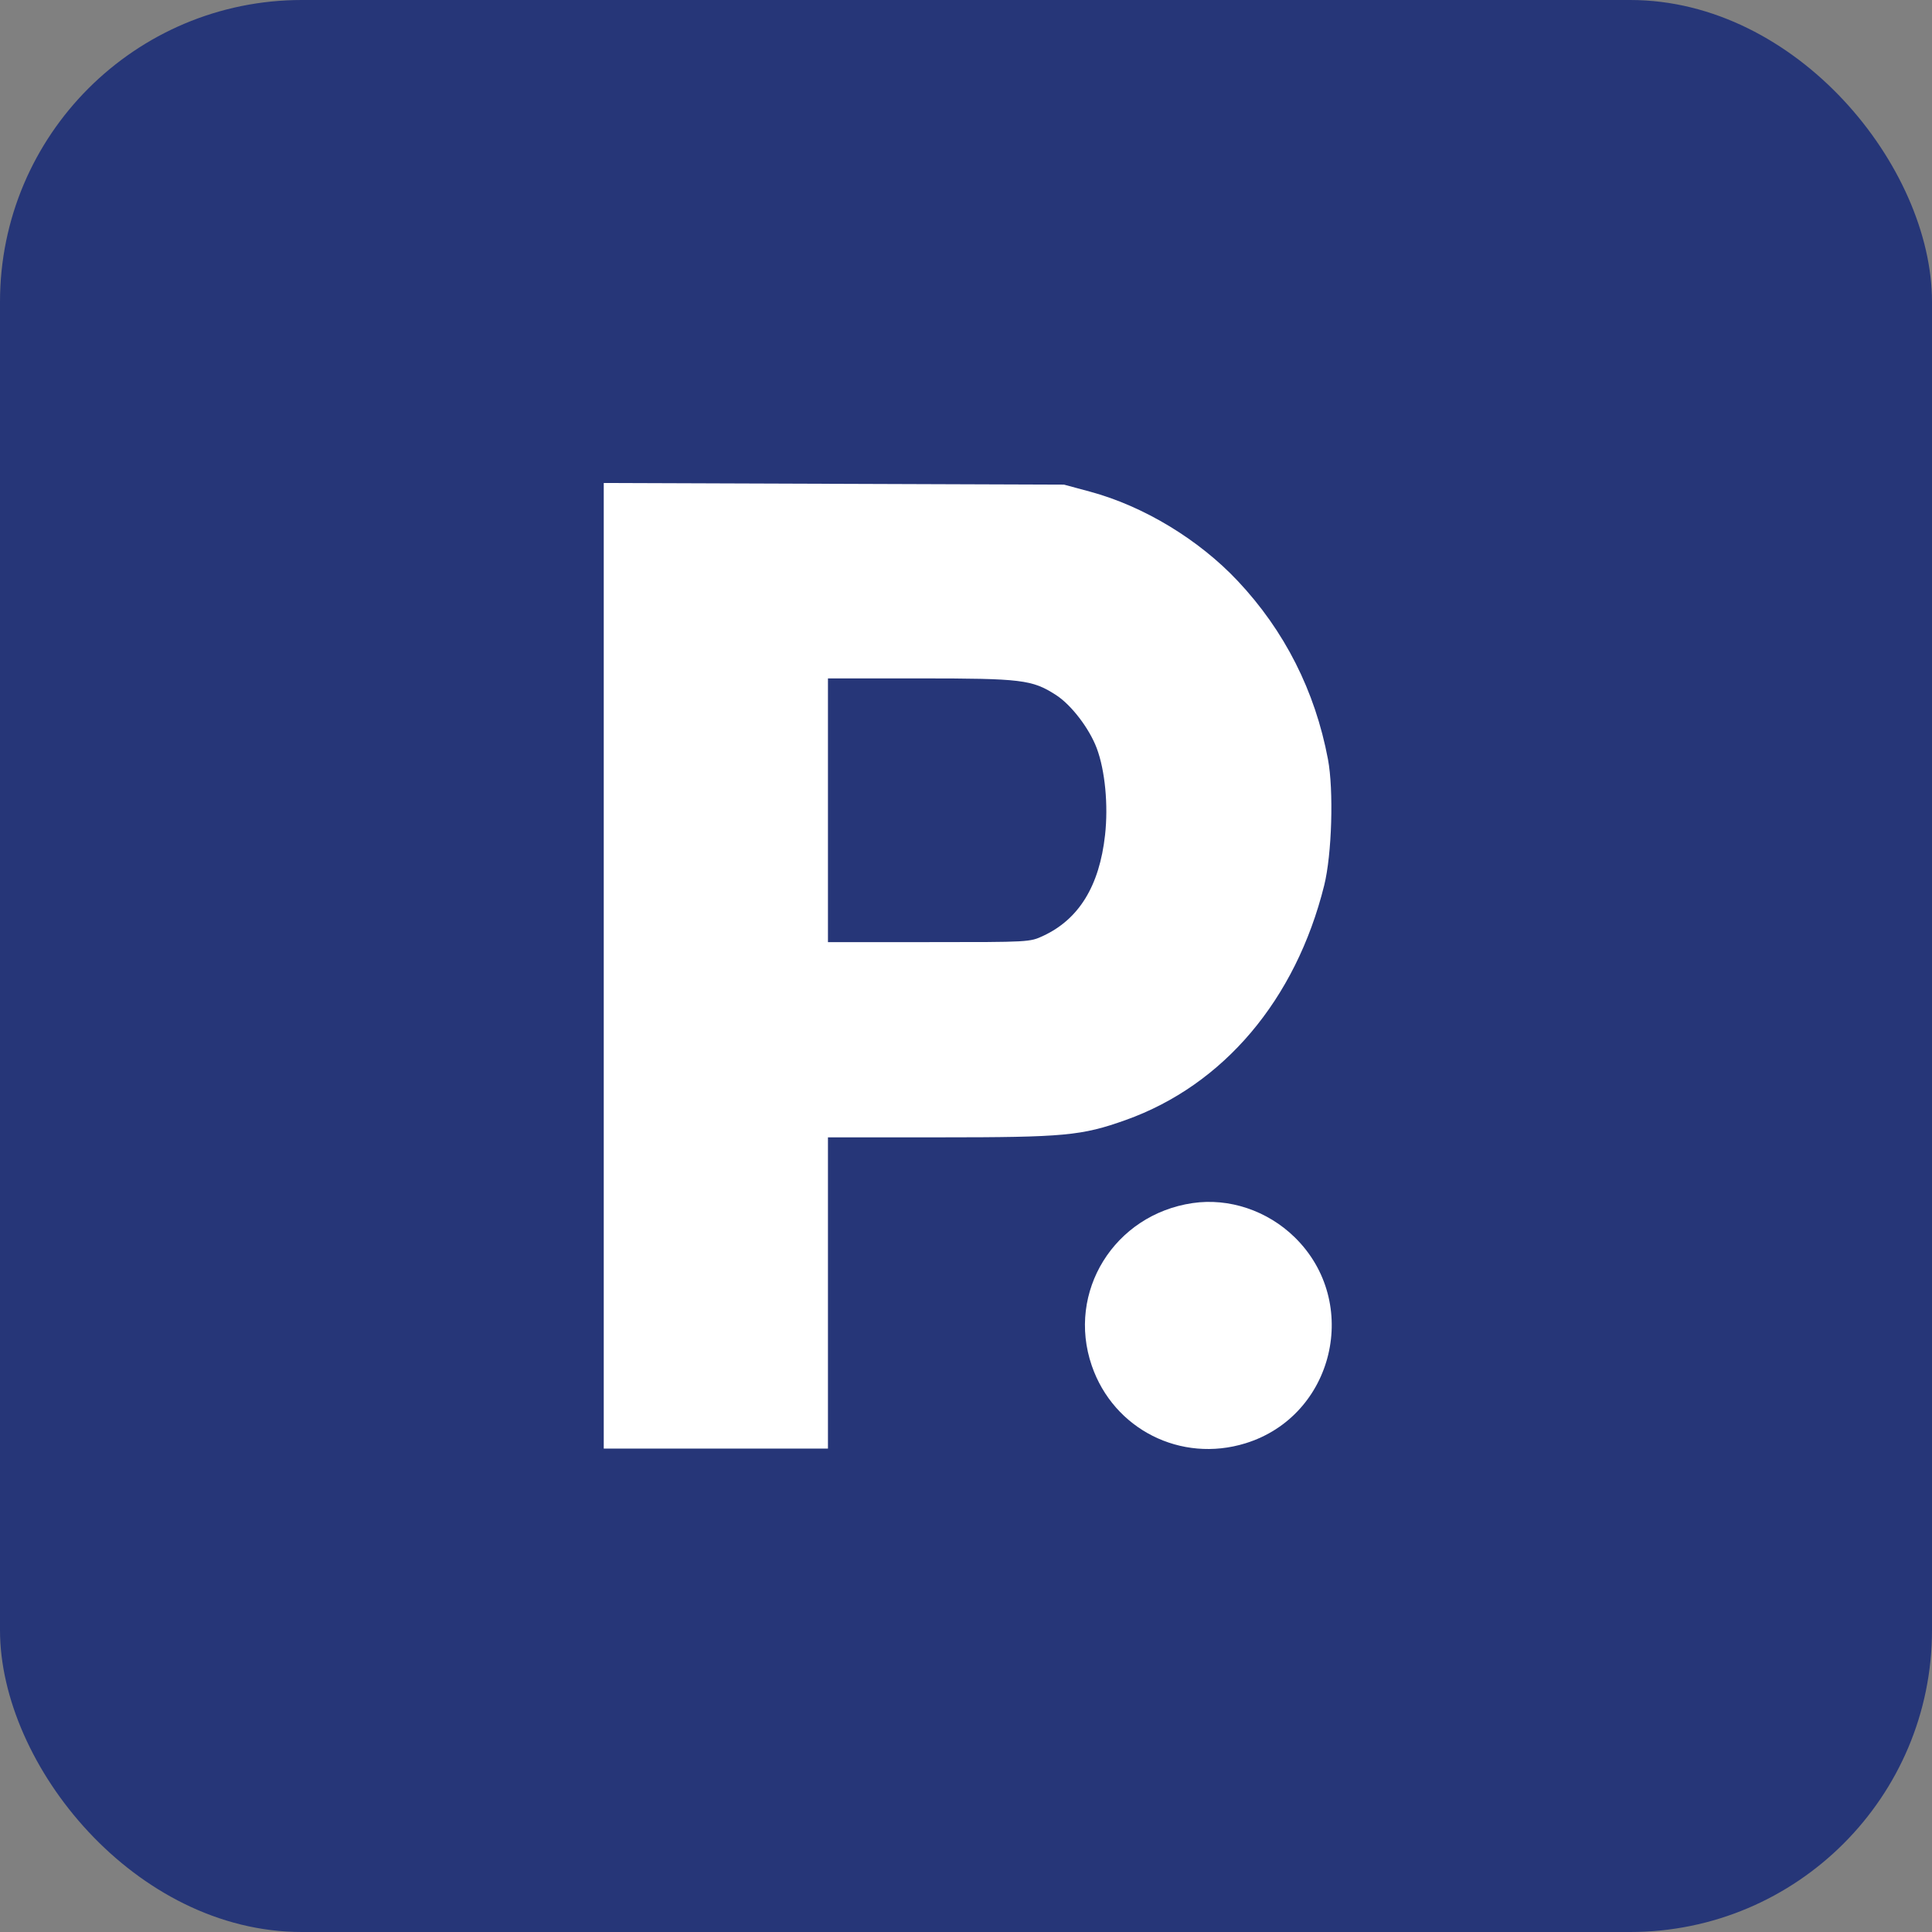
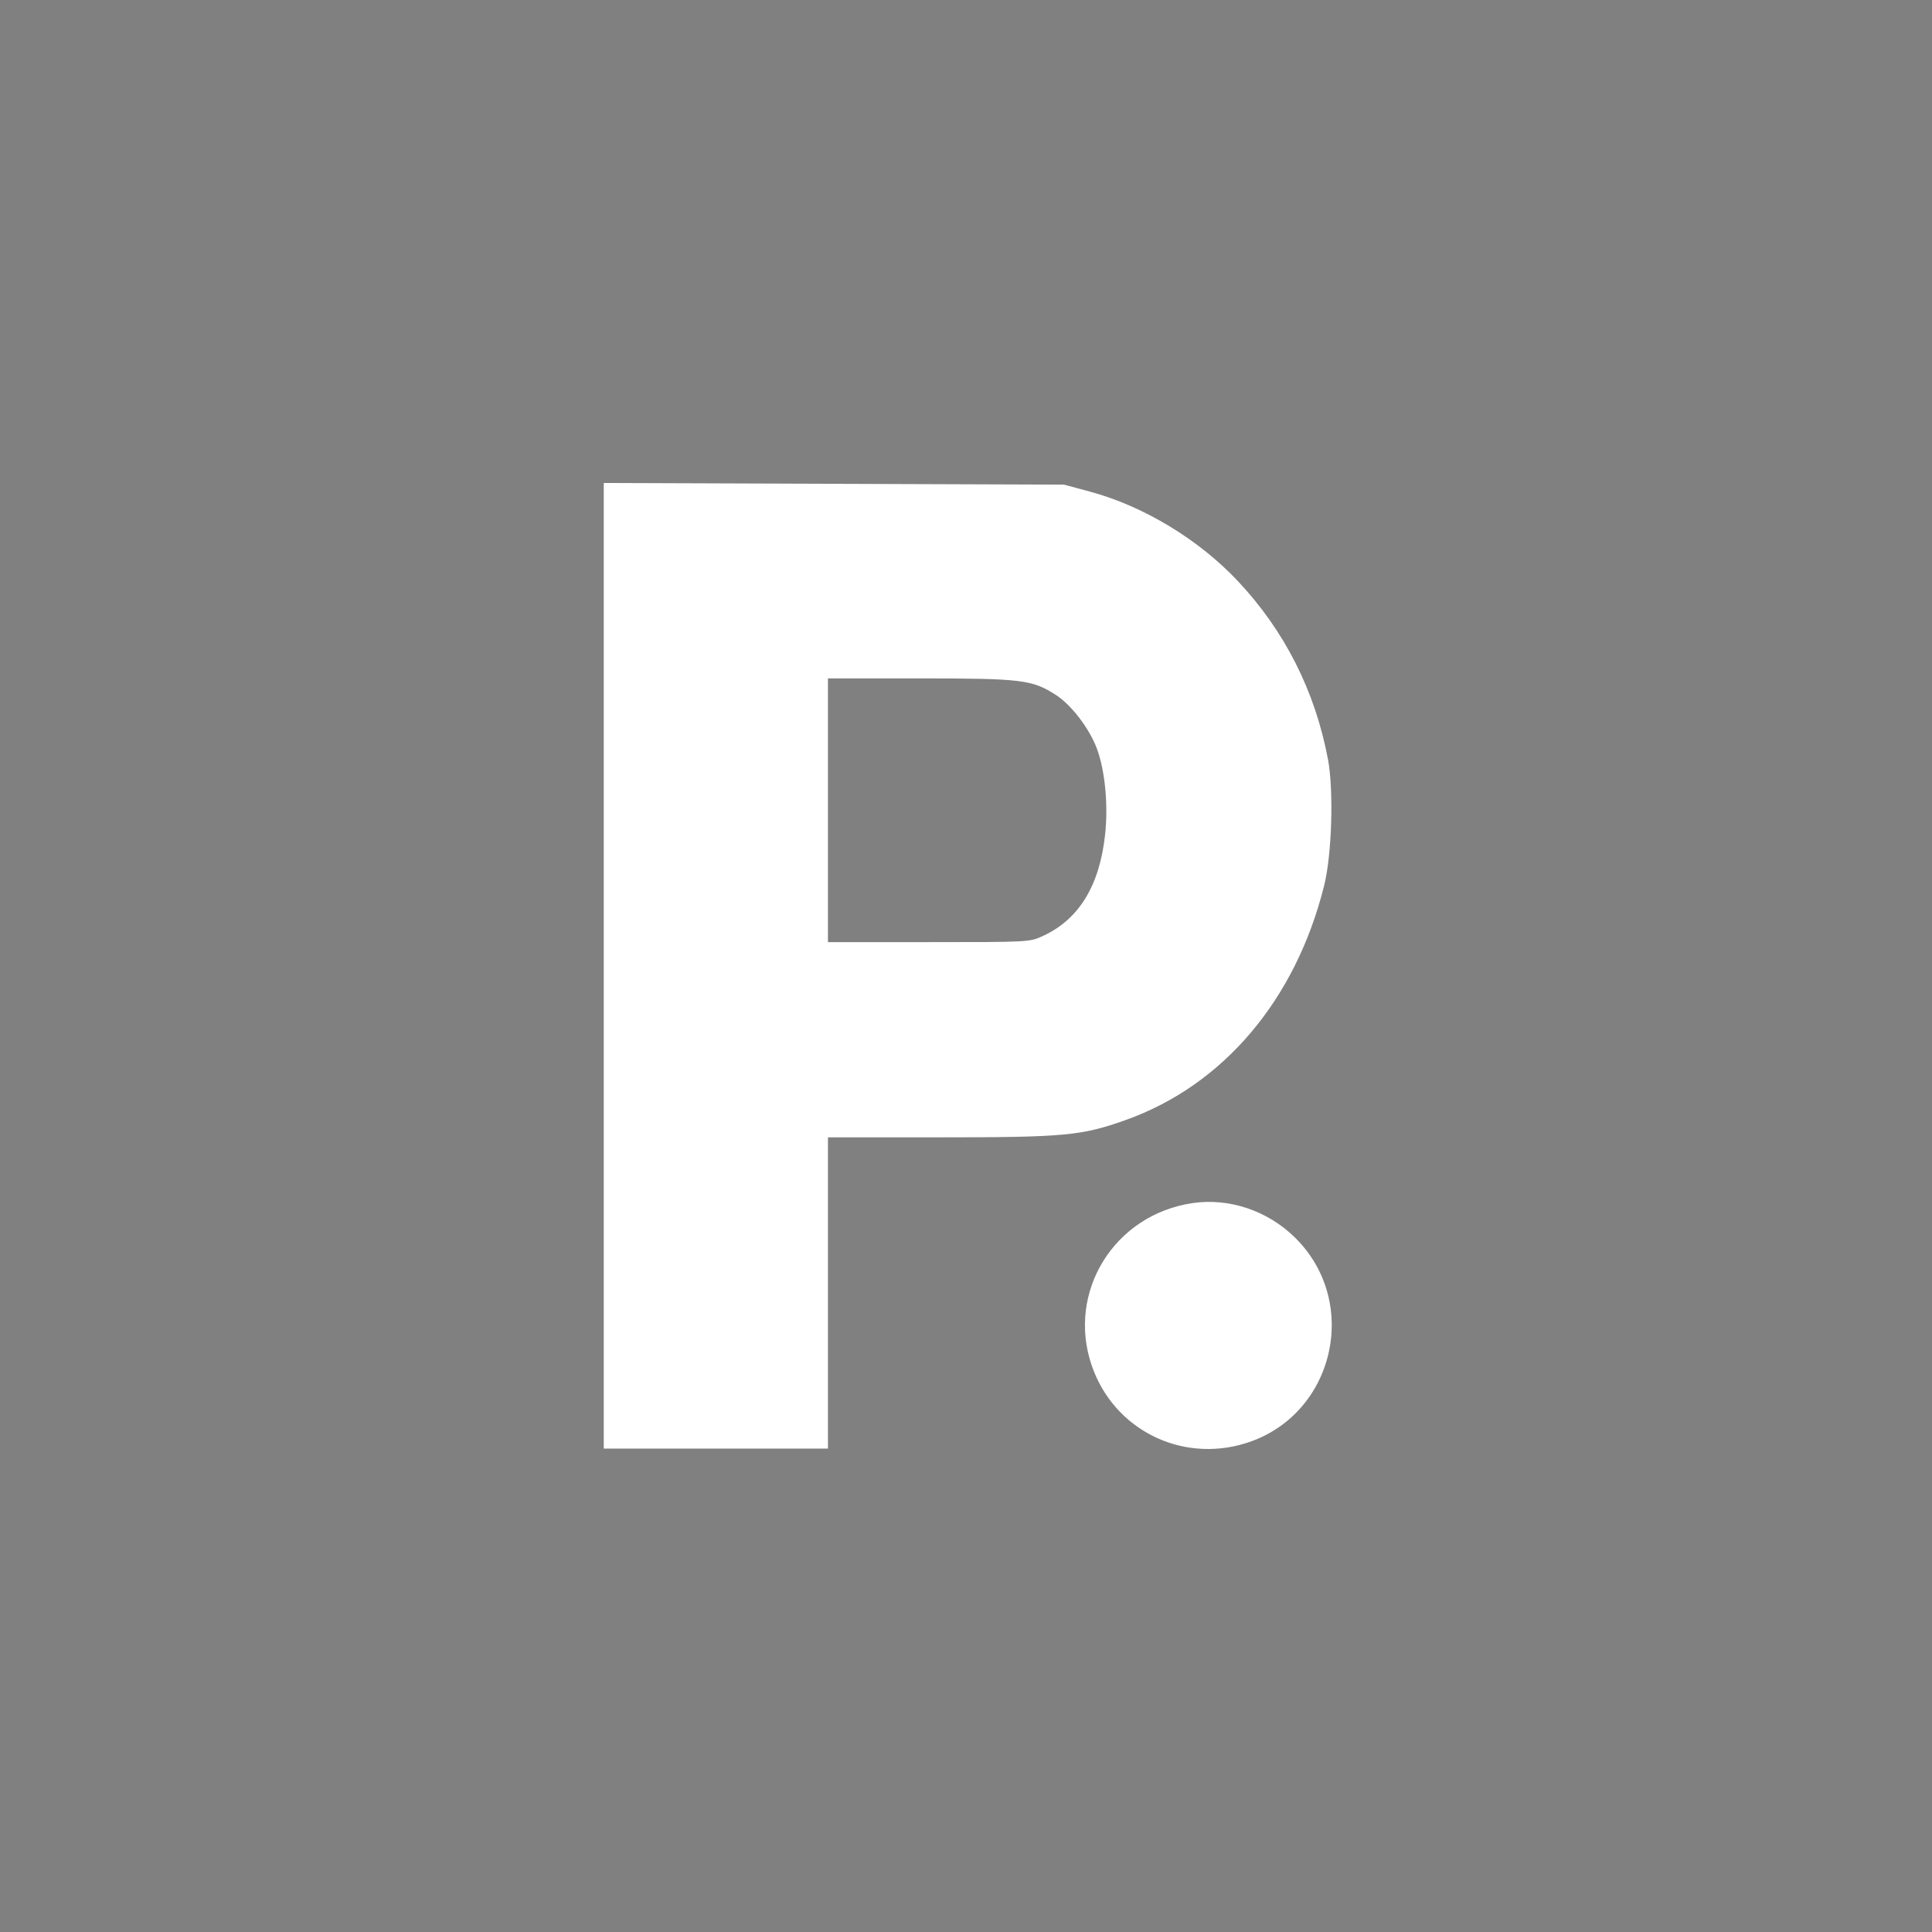
<svg xmlns="http://www.w3.org/2000/svg" width="64" height="64" viewBox="0 0 64 64" fill="none">
  <rect x="0" y="0" width="64" height="64" fill="#808080" stroke="none" />
-   <rect width="64" height="64" rx="10" fill="#263678" />
-   <path d="M27.427 42.831V37.676H31.125C35.261 37.676 35.828 37.623 37.288 37.103C40.529 35.947 42.922 33.12 43.865 29.332C44.121 28.307 44.184 26.176 43.99 25.149C43.563 22.888 42.554 20.895 41.002 19.245C39.712 17.873 37.888 16.769 36.121 16.29L35.247 16.054L27.623 16.027L20 16V31.993V47.986H23.713H27.427V42.831ZM27.427 26.842V22.473H30.467C33.84 22.473 34.19 22.515 34.975 23.019C35.486 23.346 36.084 24.128 36.332 24.788C36.607 25.523 36.717 26.675 36.606 27.665C36.419 29.346 35.742 30.449 34.56 31C34.111 31.209 34.11 31.209 30.769 31.209L27.427 31.21V26.842ZM41.258 47.811C44.194 46.904 45.093 43.143 42.889 40.987C41.984 40.101 40.713 39.676 39.505 39.854C36.911 40.236 35.325 42.795 36.167 45.241C36.892 47.349 39.117 48.472 41.258 47.811Z" fill="white" />
+   <path d="M27.427 42.831V37.676H31.125C35.261 37.676 35.828 37.623 37.288 37.103C40.529 35.947 42.922 33.12 43.865 29.332C44.121 28.307 44.184 26.176 43.99 25.149C43.563 22.888 42.554 20.895 41.002 19.245C39.712 17.873 37.888 16.769 36.121 16.29L35.247 16.054L27.623 16.027L20 16V31.993V47.986H23.713H27.427V42.831ZM27.427 26.842V22.473H30.467C33.84 22.473 34.19 22.515 34.975 23.019C35.486 23.346 36.084 24.128 36.332 24.788C36.607 25.523 36.717 26.675 36.606 27.665C36.419 29.346 35.742 30.449 34.56 31C34.111 31.209 34.11 31.209 30.769 31.209L27.427 31.21V26.842M41.258 47.811C44.194 46.904 45.093 43.143 42.889 40.987C41.984 40.101 40.713 39.676 39.505 39.854C36.911 40.236 35.325 42.795 36.167 45.241C36.892 47.349 39.117 48.472 41.258 47.811Z" fill="white" />
</svg>